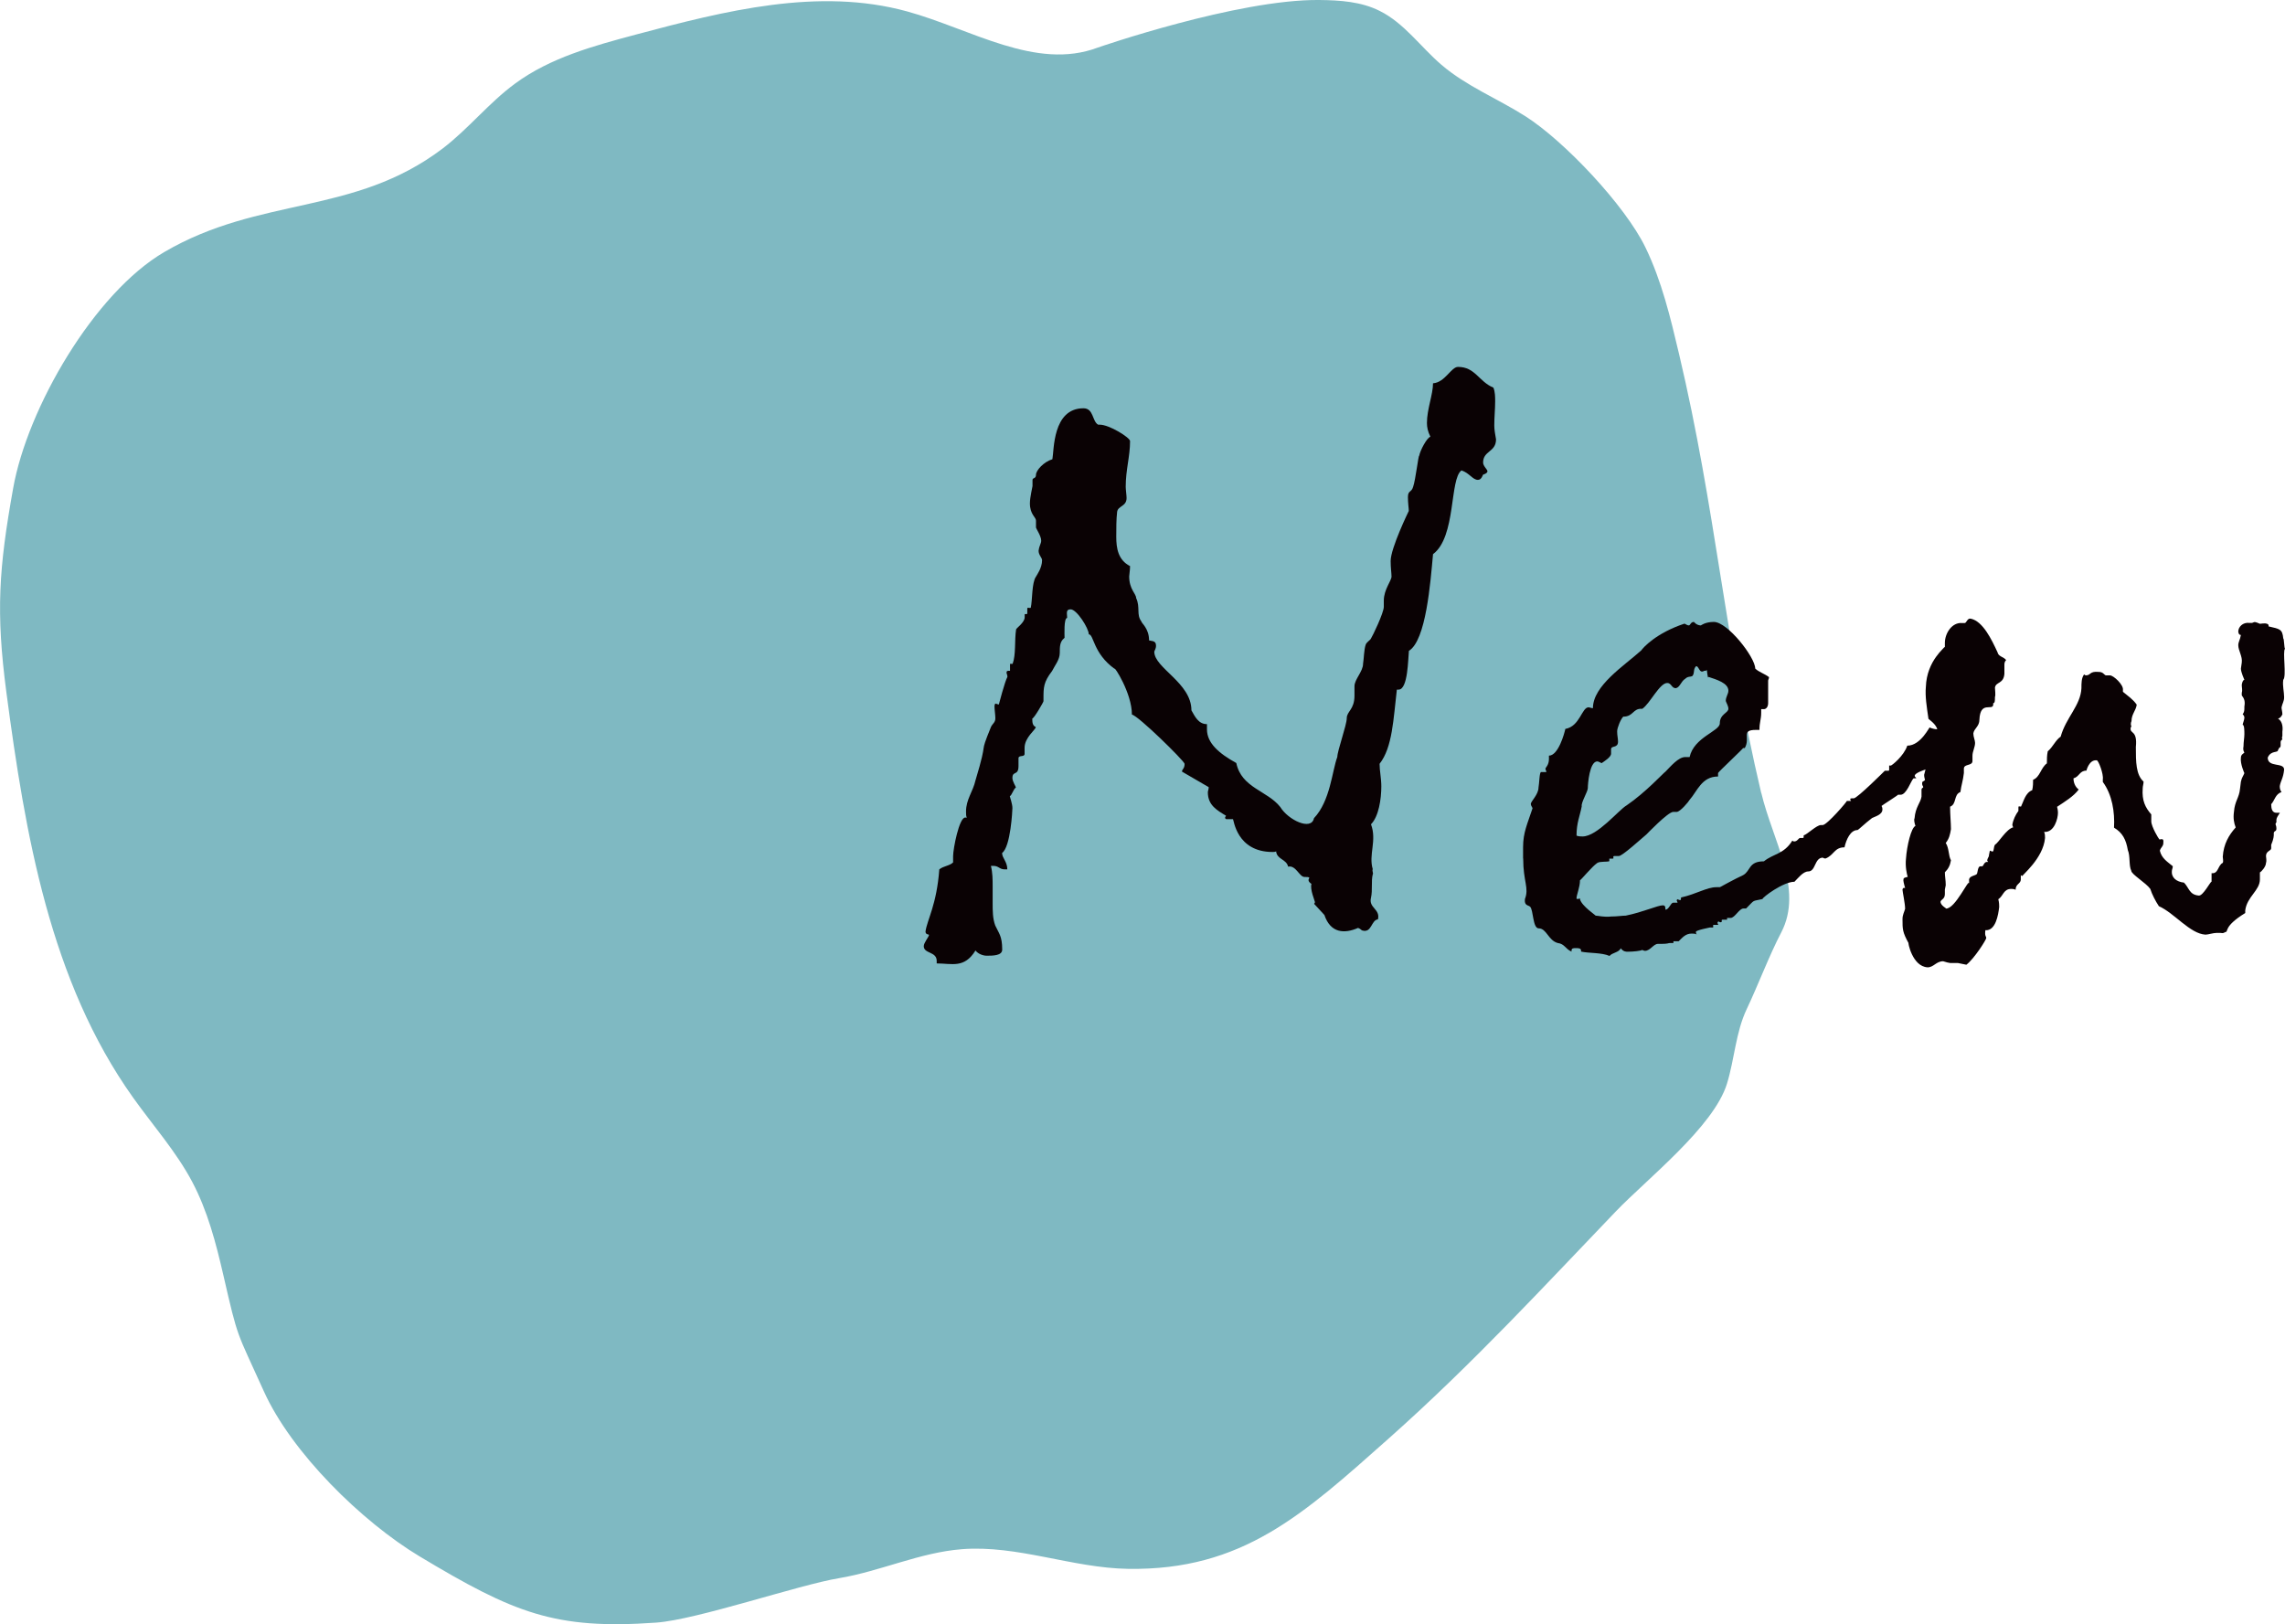
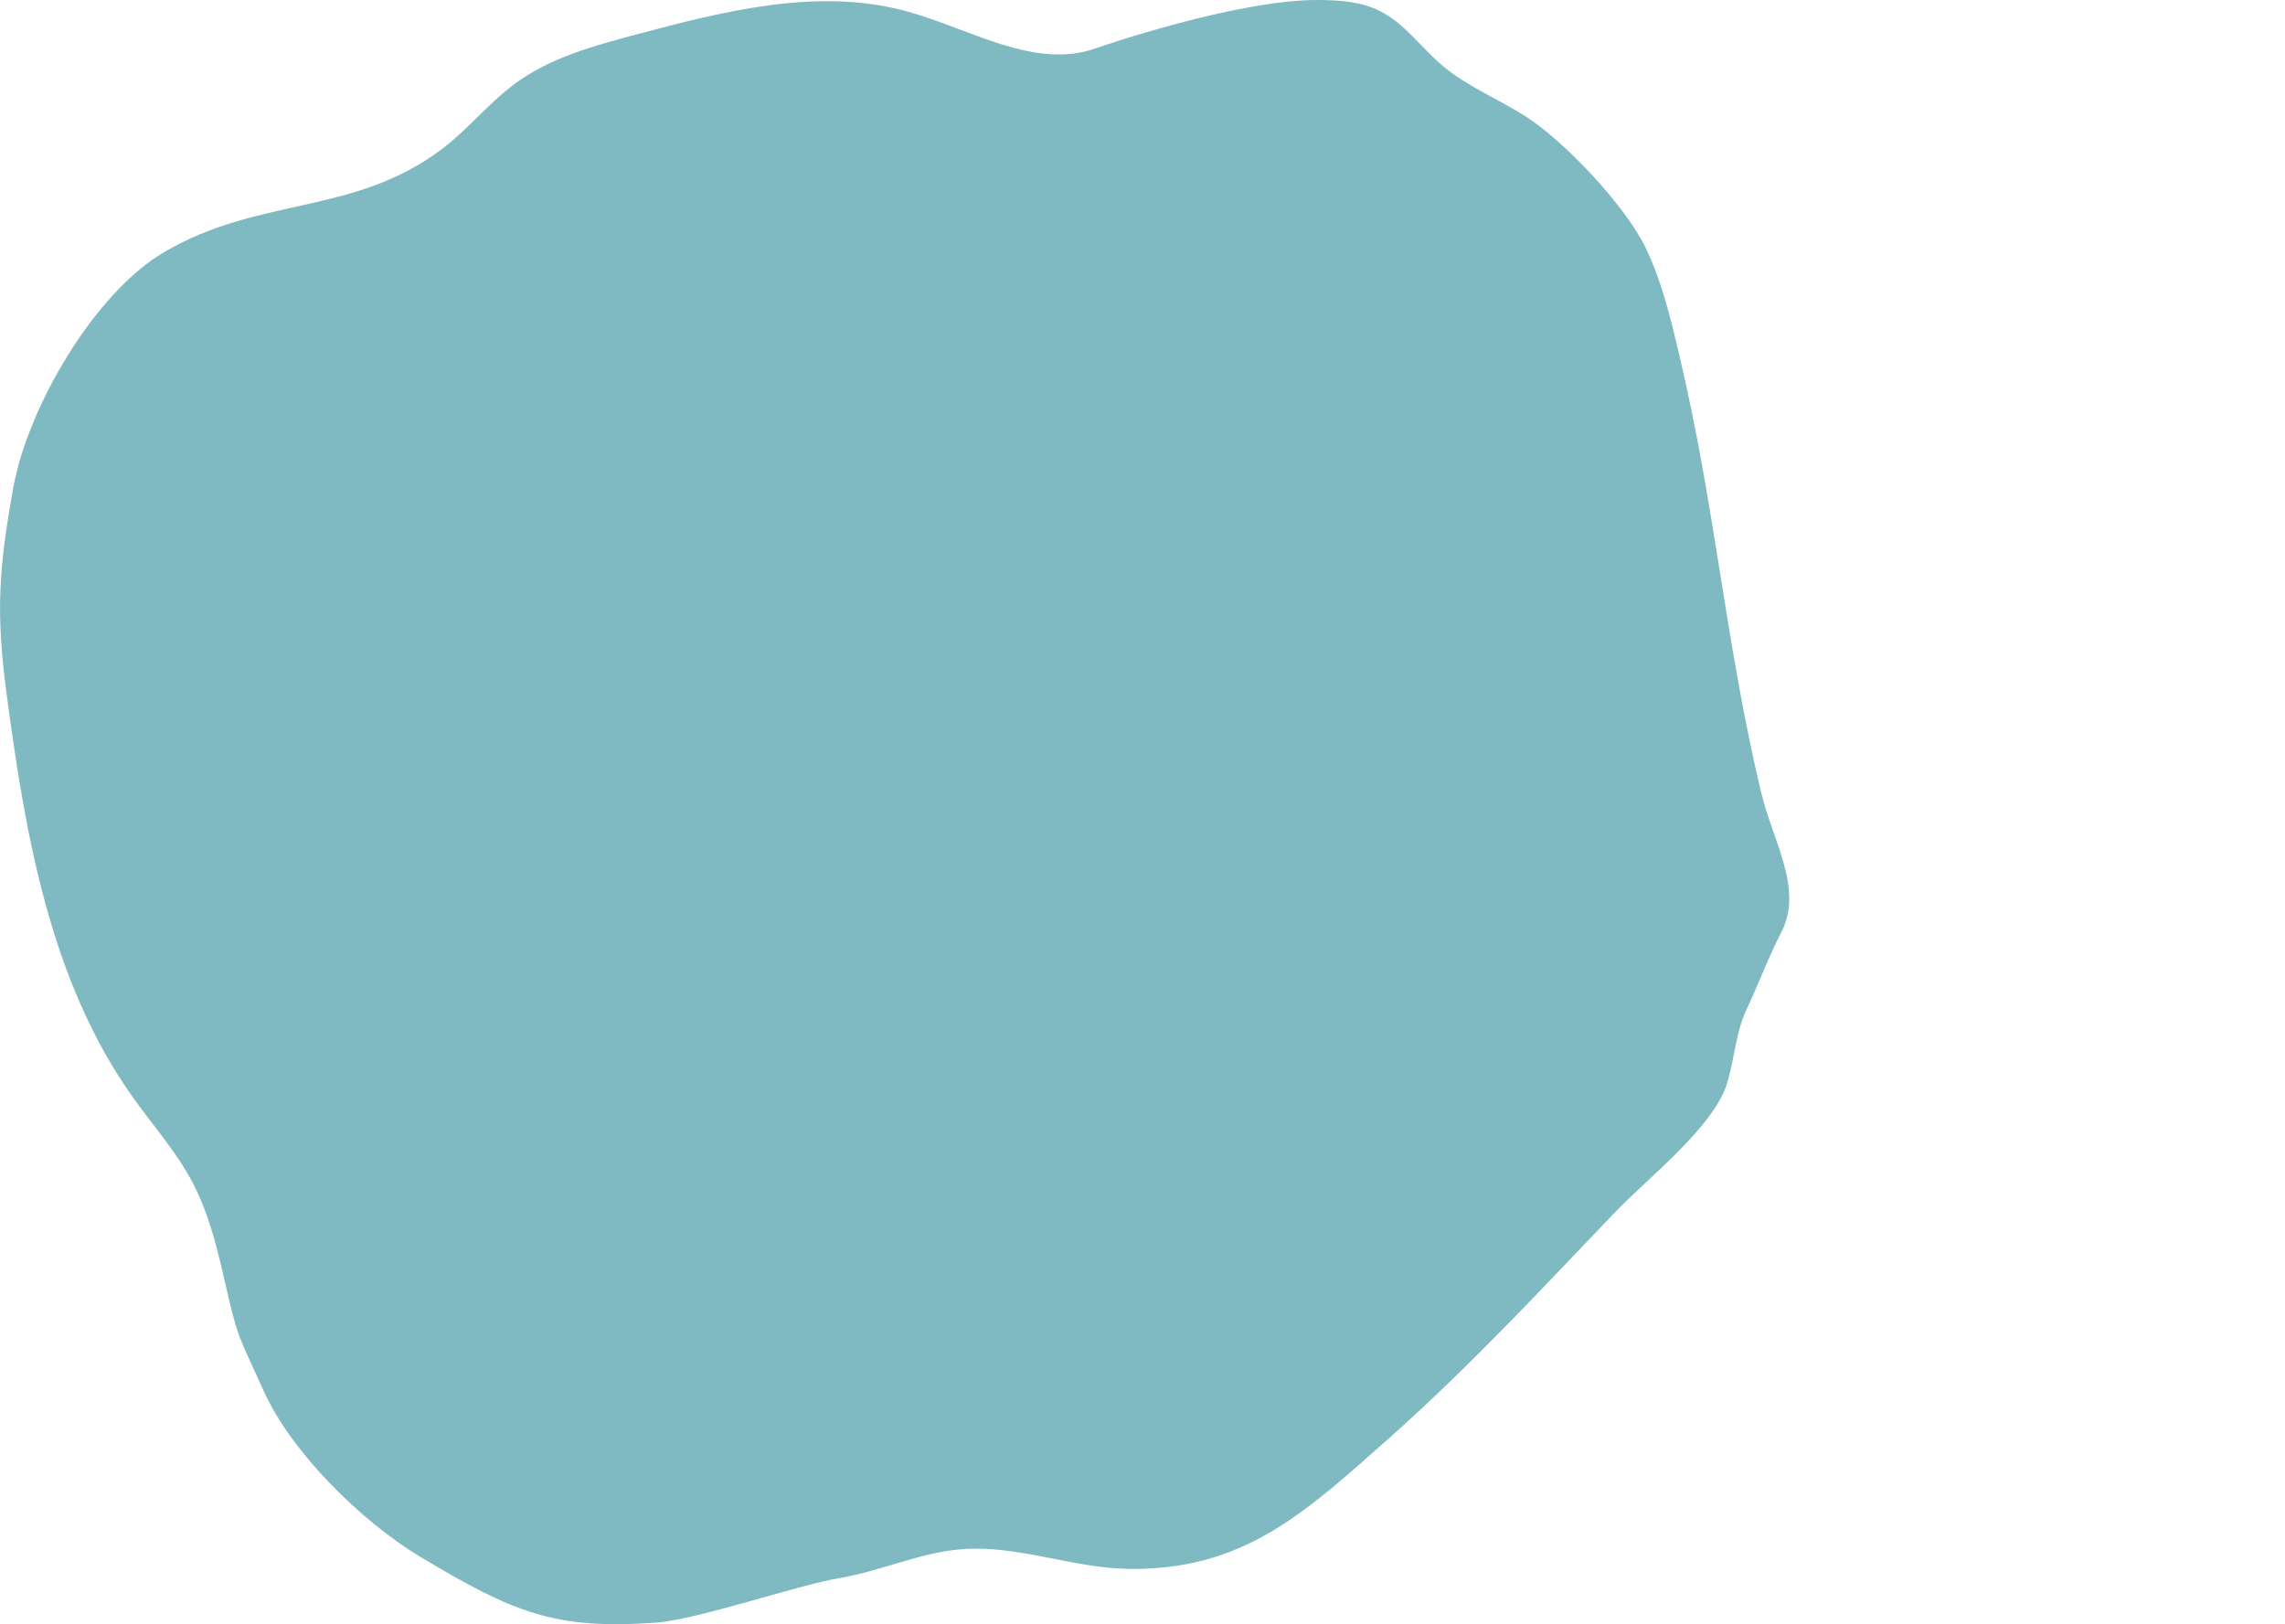
<svg xmlns="http://www.w3.org/2000/svg" id="_レイヤー_2" viewBox="0 0 210.35 149.53">
  <defs>
    <style>.cls-1{fill:#7fb9c2;}.cls-2{fill:#0a0204;}</style>
  </defs>
  <g id="_レイヤー_1-2">
    <path class="cls-1" d="M162.13,73c-3.39-14.34-4.17-26.07-7.56-40.4-.79-3.35-1.6-6.74-3.1-9.83-1.87-3.85-7.44-9.77-11.05-12.07-2.55-1.62-5.42-2.76-7.72-4.73-1.92-1.64-3.43-3.85-5.7-4.97C125.31.15,123.36.02,121.46,0c-7.54-.08-20.4,4.38-20.4,4.38-5.7,2.15-11.69-1.72-17.56-3.33-8.15-2.24-16.79-.05-24.95,2.13-3.9,1.04-7.9,2.13-11.14,4.52-2.41,1.77-4.29,4.17-6.67,5.98-8.17,6.19-16.76,4.35-25.61,9.52-6.47,3.78-12.61,14.38-13.92,21.76-1.32,7.38-1.6,11.37-.62,18.8,1.73,13.05,4.02,26.57,11.66,37.29,1.83,2.57,3.96,4.96,5.44,7.75,1.42,2.68,2.19,5.64,2.87,8.59,1.39,6.05,1.17,5.02,3.72,10.68,2.55,5.67,9.03,12.03,14.36,15.23,8.7,5.22,12.45,6.75,21.76,6.09,3.78-.27,13.09-3.47,16.83-4.09,3.83-.64,7.45-2.37,11.32-2.67,5.13-.4,10.15,1.73,15.3,1.81,10.53.16,16.12-5.01,24-12.01,7.83-6.96,14.54-14.28,20.89-20.89,2.87-2.99,9.02-7.8,10.24-11.77.7-2.27.8-4.72,1.82-6.87,1-2.1,2.09-4.98,3.17-7.04,2.09-4-.79-8.46-1.83-12.86Z" />
-     <path class="cls-2" d="M97.96,58.76c-.4.32-.4.79-.4,1.35,0,.64-.48,1.19-.71,1.67-.79,1.03-.79,1.51-.79,2.54v.24c0,.08-.87,1.59-1.03,1.59,0,.32,0,.64.32.79,0,.24-1.03.95-1.03,1.91v.56c0,.32-.56.08-.56.4v.71c0,.95-.56.4-.56,1.11,0,.32.32.79.32.87-.24.16-.4.79-.56.79,0,.08.24.71.24,1.11,0,.16-.16,3.57-.95,4.13,0,.48.48.79.48,1.51h-.24c-.48,0-.56-.32-1.03-.32h-.24c.16.64.16,1.27.16,1.91v1.51c0,.71,0,1.43.24,2.07.32.71.64.95.64,2.22,0,.56-.87.56-1.43.56-.32,0-.79-.16-1.03-.48-1.03,1.67-2.15,1.19-3.57,1.19v-.24c0-.87-1.19-.64-1.19-1.35,0-.32.48-.87.48-1.03,0-.08-.32,0-.32-.32.16-1.11,1.03-2.46,1.27-5.72.4-.32.95-.32,1.27-.64v-.56c0-.71.56-3.57,1.11-3.57h.16c-.08-.08-.08-.32-.08-.56,0-1.11.64-1.83.87-2.86,1.27-4.21.24-1.99,1.43-4.93.16-.32.4-.4.4-.79,0-.32-.08-.79-.08-1.11q0-.16.08-.24c.08,0,.24.08.32.08,0,0,.56-2.15.79-2.54,0-.24-.08-.24-.08-.4s.08-.16.24-.16h.08v-.64h.24c.32-.87.16-2.15.32-3.18.08-.16.79-.64.79-1.11v-.24c0-.16.24.08.24-.16v-.4c0-.16.24,0,.32-.08.16-.71.08-2.3.48-2.86.08-.16.56-.79.56-1.51,0-.24-.32-.48-.32-.87.08-.56.24-.64.24-.95,0-.4-.48-1.11-.48-1.19v-.64c0-.32-.56-.56-.56-1.59,0-.56.24-1.51.24-1.59v-.56c0-.24.32-.08.32-.48s.71-1.19,1.51-1.43c.16-.79,0-4.69,2.86-4.69.95,0,.79,1.19,1.35,1.51h.16c.87,0,2.78,1.19,2.78,1.51,0,1.43-.4,2.62-.4,4.21,0,.24.08.79.08,1.03,0,.79-.79.71-.87,1.27-.08.71-.08,1.51-.08,2.3,0,1.03.16,2.14,1.27,2.7,0,.4-.08.79-.08.95,0,1.19.64,1.59.64,1.99.4.87,0,1.51.48,2.15,0,.16.71.64.71,1.75.24.08.64,0,.64.48,0,.32-.16.48-.16.56,0,1.51,3.42,2.86,3.42,5.4.32.56.64,1.27,1.43,1.27v.48c0,1.27,1.11,2.22,2.7,3.1.48,2.3,2.86,2.54,4.05,4.05.72,1.19,2.86,2.22,3.1,1.03,1.51-1.59,1.67-4.37,2.15-5.64,0-.56.87-2.94.87-3.57s.71-.79.71-2.07v-.87c0-.64.79-1.35.79-2.07.08-.48.08-1.27.24-1.75.08-.24.4-.4.48-.56.16-.24,1.19-2.38,1.19-2.94v-.56c0-1.03.71-1.83.71-2.22,0-.32-.08-.79-.08-1.43,0-1.19,1.67-4.61,1.67-4.61,0-.24-.08-.71-.08-1.27,0-.64.32-.4.48-.95.24-.71.48-2.94.56-2.86.08-.48.71-1.67,1.03-1.75-.24-.48-.32-.87-.32-1.27,0-1.27.56-2.62.56-3.65,1.11-.08,1.67-1.51,2.3-1.51,1.59,0,1.91,1.35,3.26,1.91.16.4.16.87.16,1.27,0,.71-.08,1.43-.08,2.22,0,.4.08.79.16,1.27,0,1.19-1.19,1.03-1.19,2.14,0,.32.4.64.4.79s-.16.24-.4.32c-.16.4-.32.48-.48.48-.48,0-.79-.64-1.51-.87-1.11.79-.48,6.12-2.62,7.71-.24,2.62-.64,7.94-2.22,8.9-.08.72-.08,3.57-.95,3.57h-.16c-.32,2.7-.4,5.32-1.59,6.83,0,.64.16,1.35.16,2.07,0,1.19-.24,2.78-.95,3.5.56,1.51-.24,2.78.16,4.13-.08.16.08.4,0,.48-.16.64,0,1.43-.16,2.15-.24.95.87,1.03.64,1.99-.64.08-.56,1.27-1.43,1.03-.08,0-.16-.16-.4-.24-1.27.56-2.54.48-3.1-1.19l-.95-1.03q.08-.08.08-.16c0-.08-.48-1.19-.32-1.67-.71-.48.32-.64-.64-.64-.48,0-.79-1.11-1.51-.95-.16-.71-1.03-.64-1.11-1.43,0,.08-.24.08-.32.08-3.34,0-3.57-3.02-3.65-3.02h-.48c-.16,0-.24,0-.24-.16,0-.08.08-.08.08-.16-.79-.48-1.67-.95-1.67-2.15,0-.16.08-.24.08-.48l-2.46-1.43c0-.24.24-.24.24-.72-.08-.32-4.29-4.45-4.85-4.53,0-1.99-1.67-4.53-1.59-4.21-1.99-1.43-1.91-3.18-2.38-3.18,0-.56-1.11-2.3-1.67-2.3-.48,0-.32.4-.32.79-.32,0-.24,1.59-.24,1.83Z" />
-     <path class="cls-2" d="M140.21,79.02v-1.03c0-1.35.4-2.14.87-3.57,0-.08-.16-.24-.16-.4,0-.24.71-.87.71-1.51.08-.4.08-1.43.24-1.43h.48c0-.16-.08-.16-.08-.32,0-.08.32-.32.32-.87v-.32c.87,0,1.43-2.07,1.51-2.46,1.35-.24,1.51-1.99,2.14-1.99.08,0,.24.08.4.08,0-2.07,2.86-3.89,4.45-5.32.16-.24,1.35-1.59,3.97-2.46.08,0,.24.16.4.16s.16-.32.48-.32c0,0,.24.32.64.32,0,0,.4-.32,1.19-.32,1.27,0,3.81,3.26,3.81,4.29.32.32.87.48,1.27.79,0,.16-.08.24-.08.32v2.07c0,.32-.16.56-.4.56h-.24v.32c0,.64-.16.87-.16,1.59h-.32c-1.43,0-.48.71-1.03,1.67h-.16c.08,0-2.3,2.22-2.3,2.3v.32c-1.51,0-1.91,1.35-2.62,2.15-.08.16-.87,1.11-1.19,1.11h-.32c-.48,0-2.46,2.07-2.46,2.07-.48.4-2.22,1.99-2.54,1.99h-.4c-.24,0,0,.24-.16.24h-.32v.24c-.24.08-.87,0-1.11.16-.48.32-1.51,1.59-1.59,1.59,0,.64-.32,1.35-.32,1.67,0,.16.48-.08.32.08.16.64,1.51,1.51,1.43,1.51.24,0,.79.16,1.43.08.56,0,1.03-.08,1.35-.08,1.59-.32,2.94-.95,3.42-.95.16,0,.24.08.24.4.32,0,.48-.64.71-.64h.4c0-.08-.08-.16-.08-.24l.08-.08s.16.08.24.08.08-.08.08-.24c1.43-.32,2.38-.95,3.26-.95h.32s1.43-.79,2.14-1.11c.71-.4.48-1.27,1.91-1.27.87-.71,1.83-.64,2.62-1.91.08.08.16.08.16.08.32,0,.4-.32.56-.32h.24q.08,0,.08-.08v-.16c.32-.08,1.19-.95,1.59-.95h.16c.4,0,2.3-2.22,2.22-2.22h.4s-.08-.08-.08-.16.08-.08.16-.08h.24-.08c.32,0,2.86-2.54,2.86-2.54h.32q.08,0,.08-.08v-.4h.16c.08,0,1.19-.87,1.51-1.83,1.27,0,2.07-1.83,2.07-1.67.16.08.48.16.64.16.32,0,.64-.16.95-.16,0,.16.16.16.32.16.64.16-1.83,2.07-.95,2.07.08,0-.32.79-.24.71-.08,0-.79.87-.95.87-2.22.71-.4.87-1.27.87-.24.24-.64,1.51-1.19,1.51h-.24c.08,0-1.43.95-1.51,1.03.08.16.08.24.08.32,0,.48-.64.64-.95.79-.64.48-1.27,1.11-1.35,1.11-.64,0-1.03.87-1.19,1.59-.95,0-.95.72-1.75,1.03-.16,0-.24-.08-.24-.08-.79,0-.64,1.27-1.35,1.27-.48,0-.95.64-1.27.95-1.03,0-2.94,1.43-2.94,1.59-1.03.24-.64,0-1.51.87h-.24c-.4,0-.79.87-1.19.87h-.32v.16h-.4c-.24,0,.08.24-.24.24l-.16-.08-.08.08c0,.16.08.24.08.24h-.48v.24h-.32c.08,0-1.27.24-1.27.4,0,.08,0,.16.08.24-.16-.08-.32-.08-.48-.08-.56,0-.87.4-1.19.71h-.48v.16h-.32c-.16,0-.16.08-.79.08h-.32c-.4,0-.71.64-1.19.64-.08,0-.24-.08-.24-.08-.16.08-.79.16-1.35.16-.16,0-.4,0-.64-.32-.16.4-.79.4-1.03.71-.72-.32-1.91-.24-2.62-.4v-.08c0-.24-.24-.24-.48-.24s-.4,0-.4.24v.08c-.56-.24-.64-.72-1.27-.79-.87-.24-1.03-1.35-1.75-1.35-.56,0-.48-1.67-.79-1.99-.16-.16-.56-.08-.48-.71.4-1.03-.16-1.59-.16-3.73ZM156.1,61.38c-.24.24-.08.64-.32.87-.16.08-.4,0-.64.24-.4.24-.48.79-.87.87-.4,0-.4-.48-.79-.48-.71,0-1.59,1.91-2.3,2.38-.87-.08-.79.72-1.75.72-.24.24-.56,1.03-.56,1.35,0,.4.08.64.08.95,0,.64-.64.32-.64.71v.4c0,.32-.64.71-.87.87-.16-.08-.32-.16-.4-.16-.71,0-.87,2.07-.87,2.46,0,.32-.64,1.35-.56,1.67-.16.87-.48,1.51-.48,2.7.16.08.4.08.56.08,1.35,0,3.34-2.46,4.05-2.86,1.75-1.19,3.42-3.02,3.57-3.1.48-.48,1.19-1.35,1.83-1.35h.4c.4-1.83,2.78-2.38,2.78-3.1,0-.87.79-.95.79-1.35,0-.24-.16-.48-.24-.71,0-.4.24-.64.24-.95,0-.71-1.11-1.03-1.83-1.27-.08.32-.16-.87-.16-.64,0,.08-.24.08-.24.08-.48.32-.48-.56-.79-.4ZM170.64,73.46v-.08.08Z" />
-     <path class="cls-2" d="M187.08,72.74c.08-.32.08-.71.08-.95.64-.24.71-1.11,1.27-1.51,0-.4,0-.71.08-1.11.48-.4.71-1.03,1.19-1.35.48-1.75,1.83-2.86,1.91-4.45,0-.48,0-.95.24-1.27.08,0,.08.08.16.08.48,0,.32-.4,1.19-.32.4,0,.48.24.64.32h.4c.32,0,1.27.87,1.19,1.35v.16c.48.4.95.71,1.27,1.19-.08.56-.48.87-.48,1.51-.08.16-.08.4,0,.48,0,0-.08.08-.08.16-.08.56.64.16.48,1.75,0,1.35,0,2.54.71,3.18,0,.24-.08.4-.08.64-.08,1.11.24,1.75.79,2.38v.64c0,.48.71,1.67.71,1.59,0,.24.48-.24.4.4,0,.32-.24.4-.32.71.16.71.71,1.03,1.19,1.43,0,.16-.08.32-.08.4-.08.64.4,1.03,1.11,1.11.48.48.48,1.11,1.35,1.19.4.08,1.11-1.35,1.19-1.27v-.79c.64.08.56-.71,1.03-.95.08-.16,0-.4,0-.56.08-1.19.56-1.99,1.19-2.7-.16-.4-.24-.87-.16-1.43.08-1.03.48-1.27.56-2.14l.08-.64c.08-.4.24-.56.32-.79,0,0-.4-.87-.32-1.43,0-.32.32-.4.32-.48,0,0-.16-.16-.08-.56,0-.4.08-.79.08-1.11s0-.87-.16-.87c0-.08.16-.48.16-.64,0-.24-.16-.32-.16-.32.16-.24.16-.32.16-.72.08-.48,0-.71-.24-1.03v-.24c.08-.24,0-.48,0-.71,0-.08.08-.48.24-.48,0,0-.32-.71-.32-1.03l.08-.56c.08-.56-.32-1.11-.32-1.59,0-.32.16-.48.24-.95-.24,0-.24-.32-.24-.32,0-.4.4-.87,1.03-.79h.24c.16-.08.24-.08.24-.08.08,0,.32.08.48.16.08,0,.48-.08.64,0,.08,0,.16.08.16.16v.08c1.03.24,1.27.24,1.35,1.11.08,0,.08.87.16.95-.24.24.16,2.54-.16,2.86-.08.56.08,1.11.08,1.59,0,.4-.16.56-.24.95,0,.16.08.4.08.64-.08.16-.16.32-.4.4.32.16.48.64.4,1.19v.4c-.08.16,0,.32,0,.32-.16.08-.16.24-.16.24v.24c0,.16,0,.24-.16.32,0,.08-.08.16-.08.16,0,.32-.64,0-.95.71,0,.95,1.51.4,1.51,1.11-.08.79-.32,1.03-.4,1.51,0,.16,0,.32.16.56-.56.16-.64.79-.95,1.11,0,.4.08.79.48.79h.32c-.16.24-.32.48-.32.64v.24q-.08.08-.08.16c0,.08.08.16.08.4,0,.32-.16.16-.24.4v.16c0,.08,0,.4-.24.95v.32c0,.24-.48.24-.48.71,0,.16.08.4,0,.64,0,.32-.4.79-.56.87v.64c0,1.03-1.19,1.59-1.35,2.86v.24c-2.07,1.27-1.51,1.75-1.83,1.75-.24.16-.32.08-.48.08h-.32c-.32,0-.79.16-1.03.16-1.43-.08-2.86-1.99-4.29-2.62-.32-.48-.64-1.11-.79-1.59-.4-.56-1.75-1.35-1.75-1.67-.24-.48-.08-1.35-.32-1.91-.16-.95-.48-1.59-1.27-2.06.08-1.43-.16-3.02-1.03-4.21v-.24c.08-.48-.4-1.75-.56-1.75-.71-.08-.95.95-.95.95-.64,0-.64.56-1.19.71,0,.4.16.79.48,1.03-.48.64-1.27,1.11-1.99,1.59.08.32.08.48.08.56,0,.48-.32,1.83-1.27,1.75.08.24.08.32.08.56-.16,1.91-2.22,3.5-2.07,3.5-.08,0-.16-.08-.16-.08v.4c0,.4-.48.4-.48.95-.16-.08-.32-.08-.4-.08-.72,0-.72.64-1.19.95.08.32.08.56.08.71-.08.71-.32,2.22-1.27,2.14-.08.56.08.56.08.72s-1.11,1.91-1.83,2.46l-.79-.16h-.71c-.08,0-.4-.08-.64-.16-.64,0-.87.56-1.43.56-1.43-.08-1.83-2.38-1.75-2.22-.56-1.03-.56-1.27-.56-2.22,0-.4.16-.64.24-.95,0-.48-.24-1.59-.24-1.75,0,0,0-.24.24-.16,0,0-.16-.56-.16-.71,0-.24.08-.24.4-.32-.08-.24-.24-.95-.16-1.67.08-1.19.48-2.86.87-3.02-.08-.24-.16-.56-.08-.71.08-1.03.56-1.43.64-1.99v-.64c0-.16.16-.16.16-.24s-.16-.16-.08-.48c0,0,.16-.08.24-.16,0-.08-.08-.24-.08-.48.08-.32.16-.56.16-.79v-.79h.24c0-.16-.24-.24-.24-.4,0-.08.08-.16.24-.32.24-.24.87-1.91.87-1.67-.08-.56-.48-.87-.87-1.19-.16-1.11-.32-2.07-.24-2.94.08-2.46,1.83-3.65,1.67-3.65h.08v-.4c0-.87.64-1.91,1.59-1.83h.24c.16,0,.24-.48.56-.4,1.11.24,1.91,1.91,2.46,3.1.08.4.56.4.79.71-.16.16-.16.32-.16.48v.79c-.08.95-.79.71-.87,1.27,0,.24.08.64,0,.87,0,.32,0,.56-.16.56v.16c-.08.56-1.19-.4-1.27,1.35,0,.64-.48.79-.56,1.27,0,.32.16.64.16.87,0,.4-.24.79-.24,1.19v.48c0,.48-.79.24-.79.71v.4c-.08.72-.24,1.11-.32,1.75-.64.24-.32,1.11-.95,1.35,0,.71.08,1.51.08,2.07-.08.48-.16.87-.48,1.27.32.48.24,1.19.48,1.59-.08.48-.24.79-.56,1.11,0,.4.08.72.08,1.19l-.08.4v.4c0,.48-.32.48-.4.71,0,.4.64.64.48.64.87.08,2.15-2.86,2.15-2.3v-.4c.08-.32.56-.32.71-.48.08-.08.08-.71.32-.71h.16c.16,0,.16-.48.56-.4,0-.08-.08-.08-.08-.08,0-.32.16-.32.16-.56l.08-.4c.08,0,.16.08.24.08.16,0,.08-.4.24-.64.32-.16,1.03-1.43,1.67-1.59,0,0-.08-.16-.08-.24.08-.48.32-.95.56-1.27v-.32c0-.16.08-.08.24-.08.24-.48.4-1.27,1.03-1.51Z" />
  </g>
</svg>